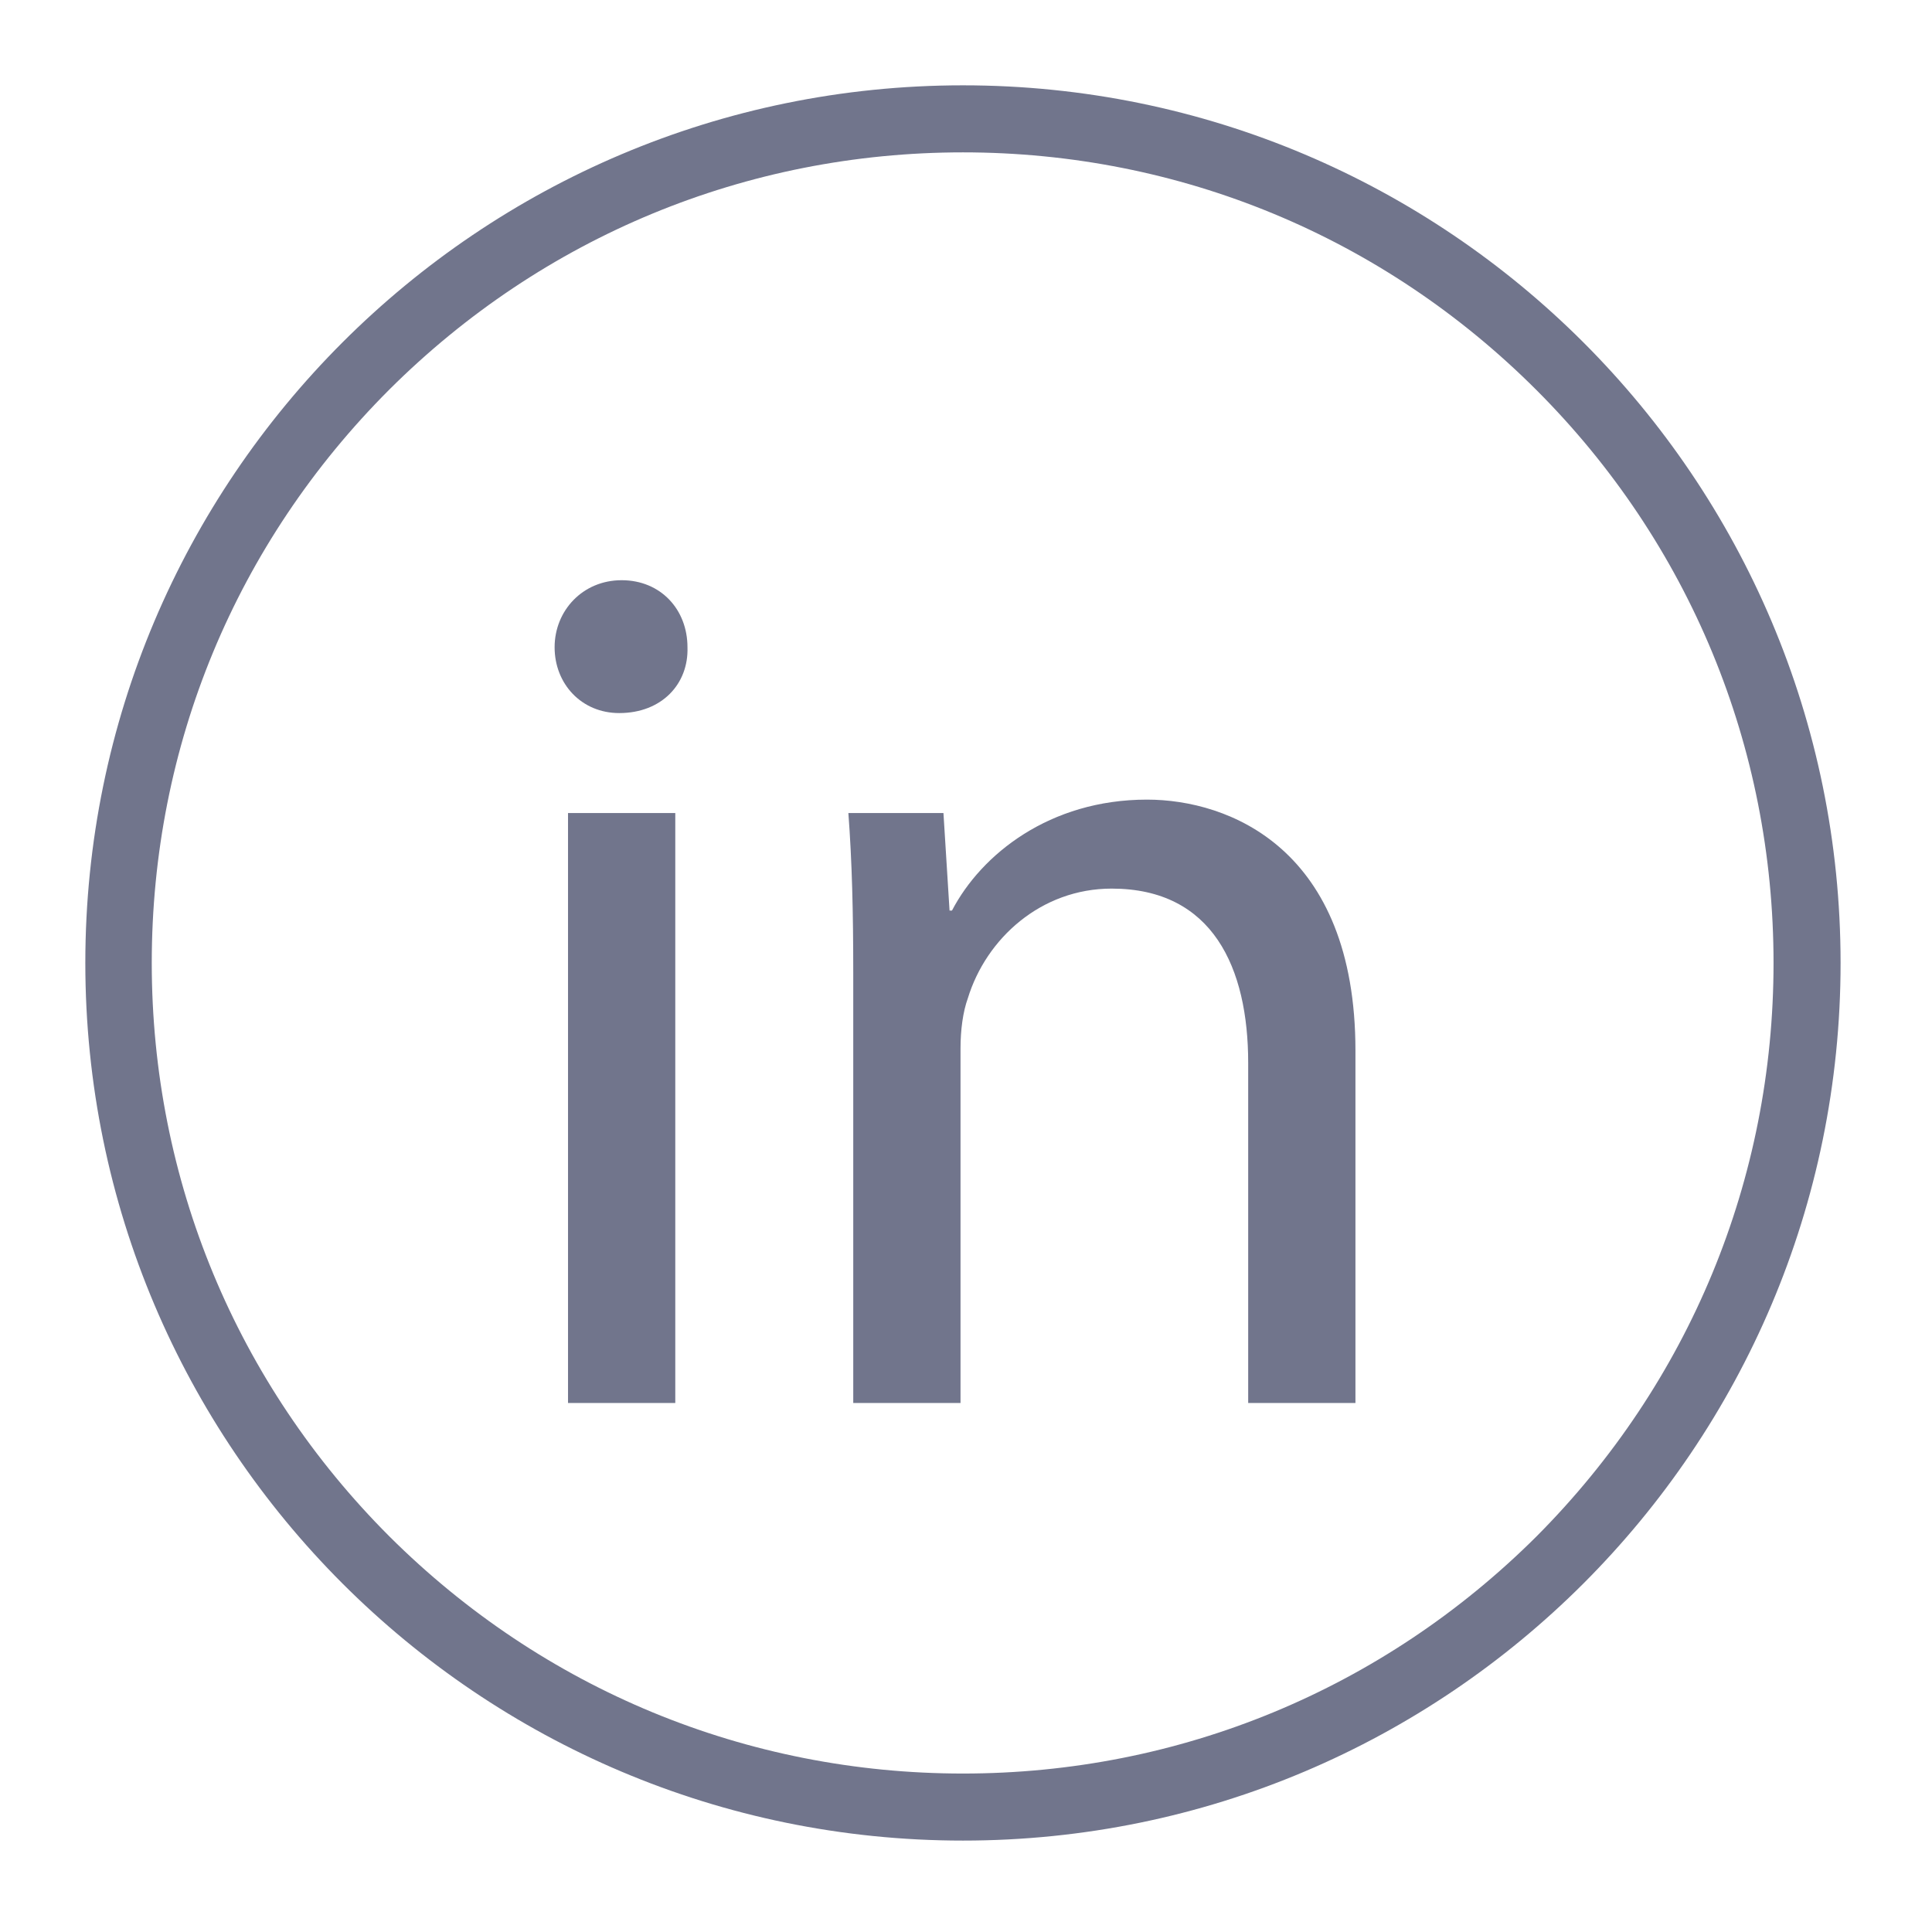
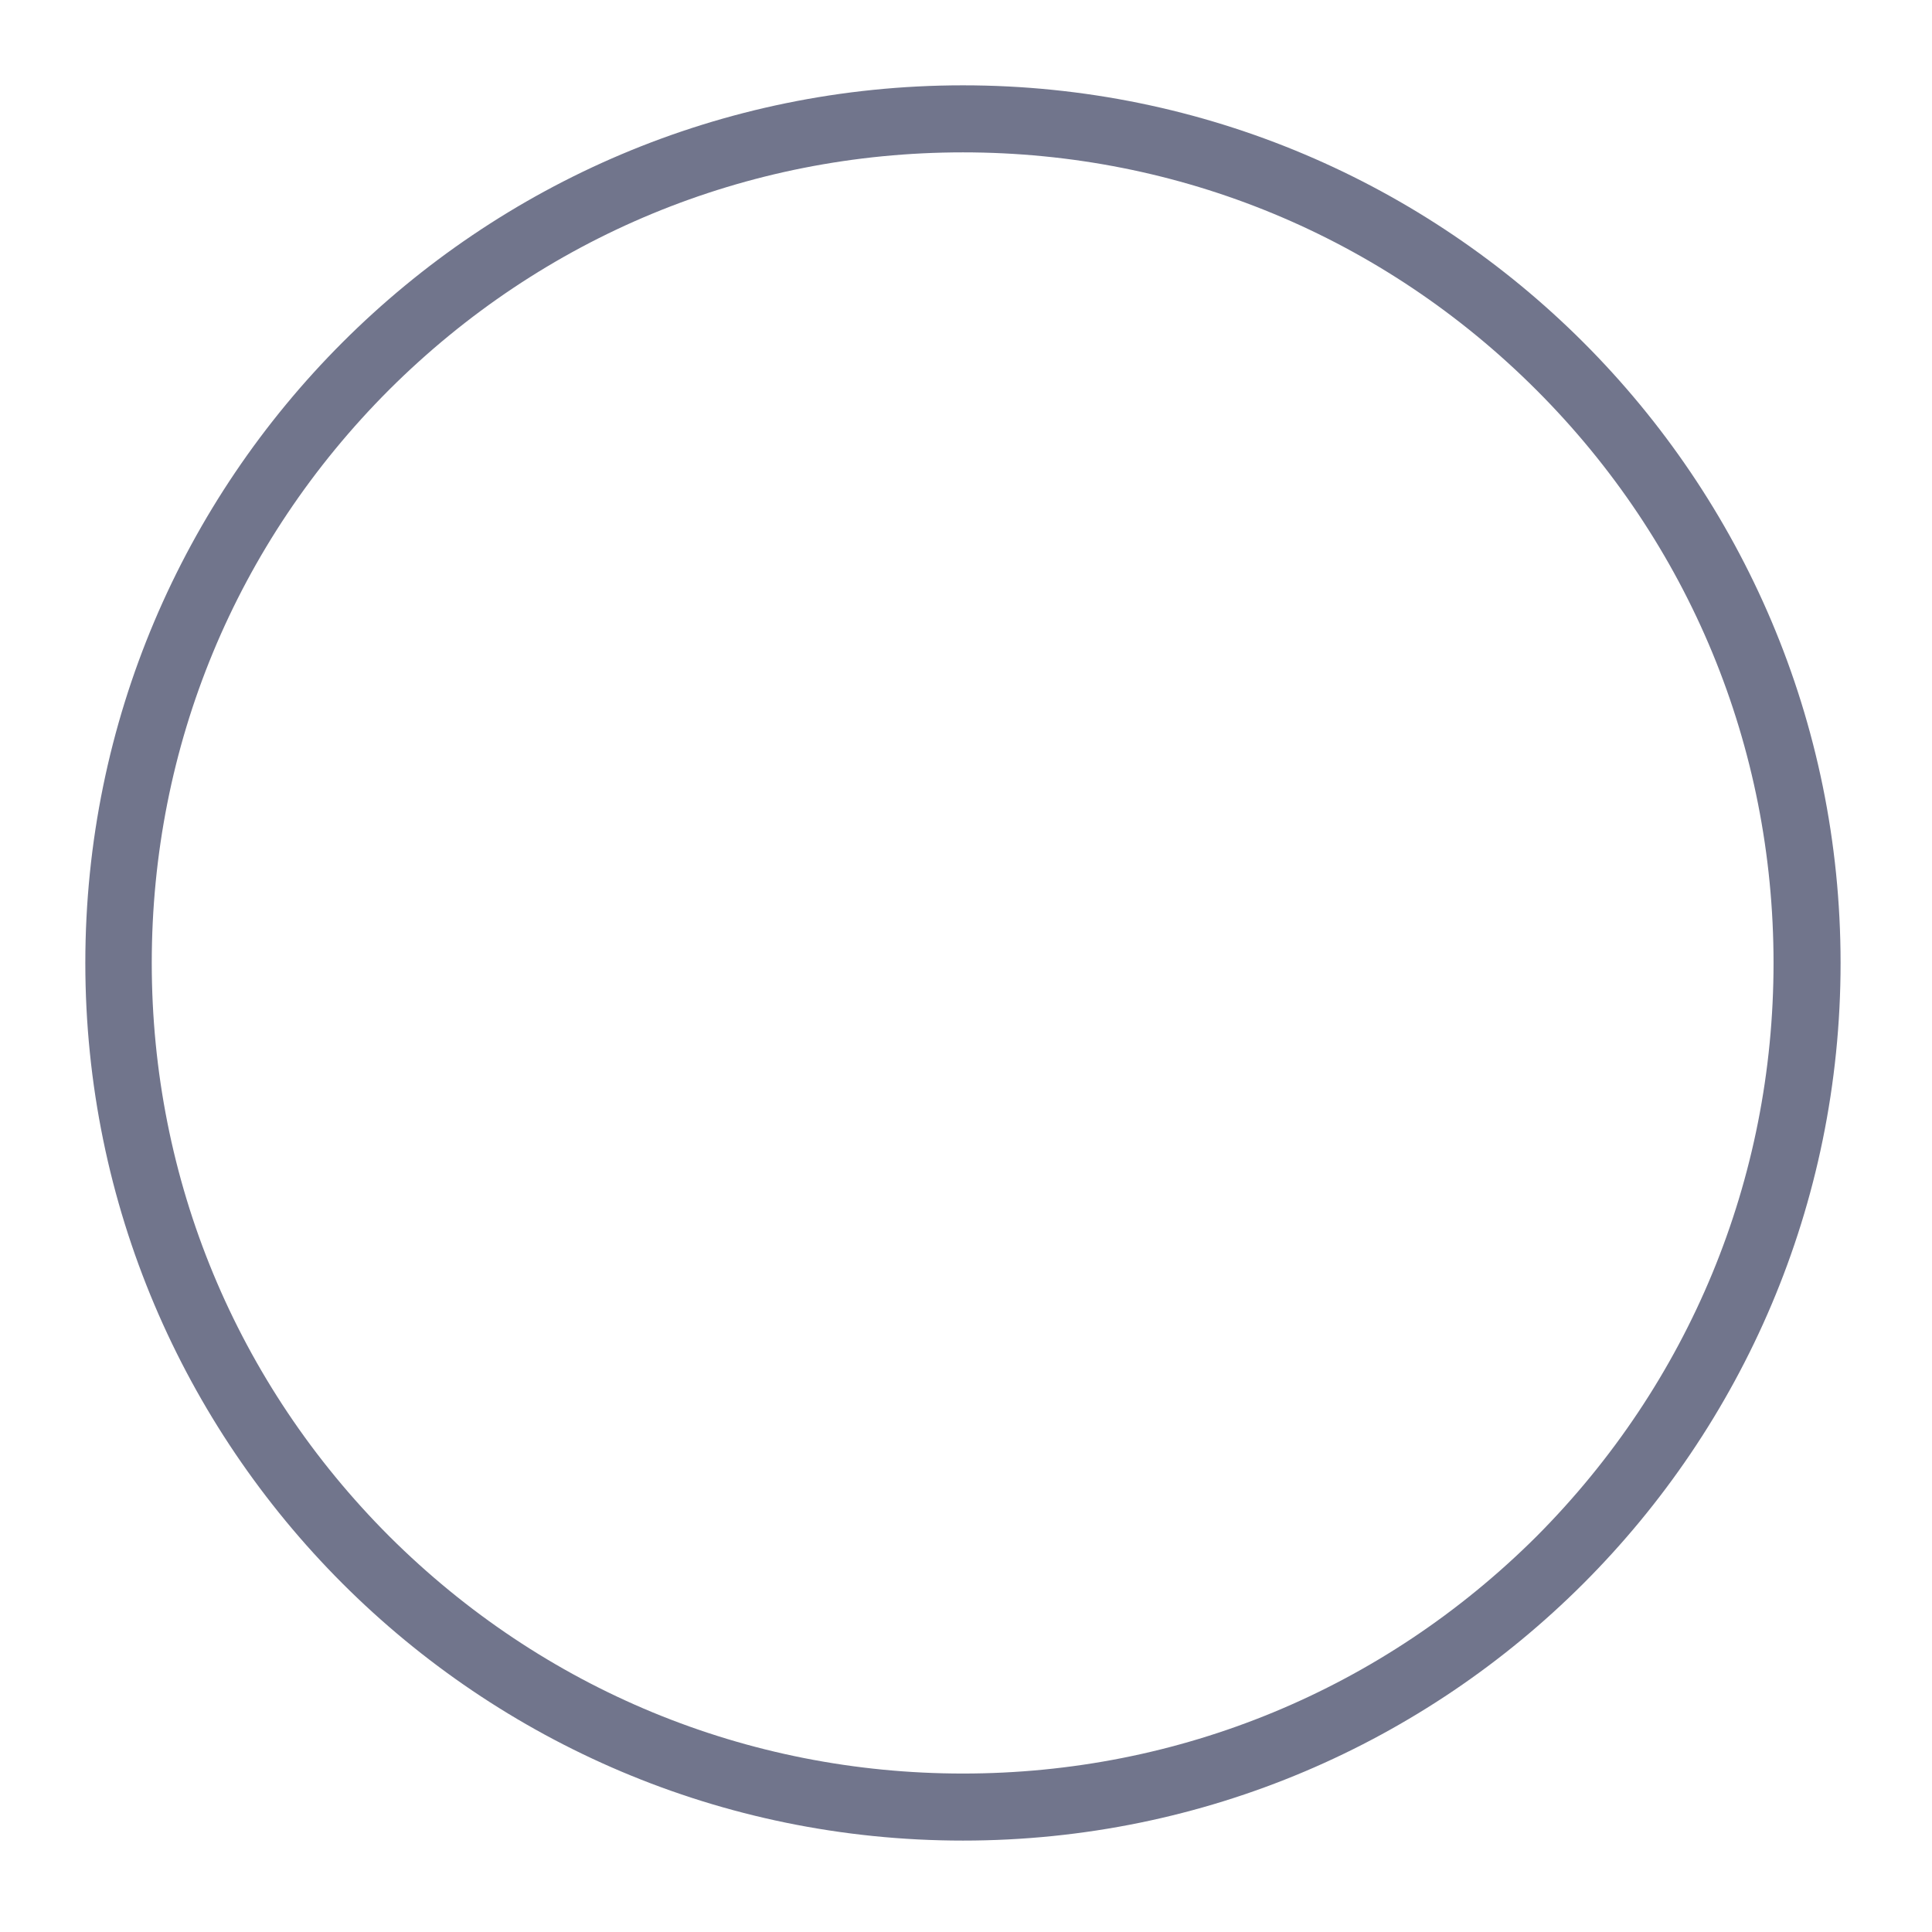
<svg xmlns="http://www.w3.org/2000/svg" version="1.1" id="a" x="0px" y="0px" viewBox="0 0 317 317" style="enable-background:new 0 0 317 317;" xml:space="preserve">
  <style type="text/css">
	.st0{fill:#71758C;}
</style>
  <g>
-     <path class="st0" d="M112.8,106.2c0.2,6-4.2,10.8-11.2,10.8c-6.2,0-10.6-4.8-10.6-10.8s4.6-11,11-11S112.8,100,112.8,106.2z    M93.2,230.2v-96.8h17.6v96.8H93.2z" />
-     <path class="st0" d="M140,159.6c0-10-0.2-18.2-0.8-26.2h15.6l1,16h0.4c4.8-9.2,16-18.2,32-18.2c13.4,0,34.2,8,34.2,41.2v57.8h-17.6   v-55.8c0-15.6-5.8-28.6-22.4-28.6c-11.6,0-20.6,8.2-23.6,18c-0.8,2.2-1.2,5.2-1.2,8.2v58.2H140L140,159.6L140,159.6z" />
-   </g>
+     </g>
  <path class="st0" d="M158,25c35.5,0,68.9,13.8,94.1,39C277.2,89.1,291,122.5,291,158s-13.8,68.9-38.9,94.1  C226.9,277.2,193.5,291,158,291s-68.9-13.8-94.1-38.9c-25.1-25.1-39-58.5-39-94.1s13.8-68.9,39-94.1C89.1,38.8,122.5,25,158,25   M158,14C78.5,14,14,78.5,14,158s64.5,144,144,144s144-64.5,144-144S237.5,14,158,14C158,14,158,14,158,14z" />
</svg>